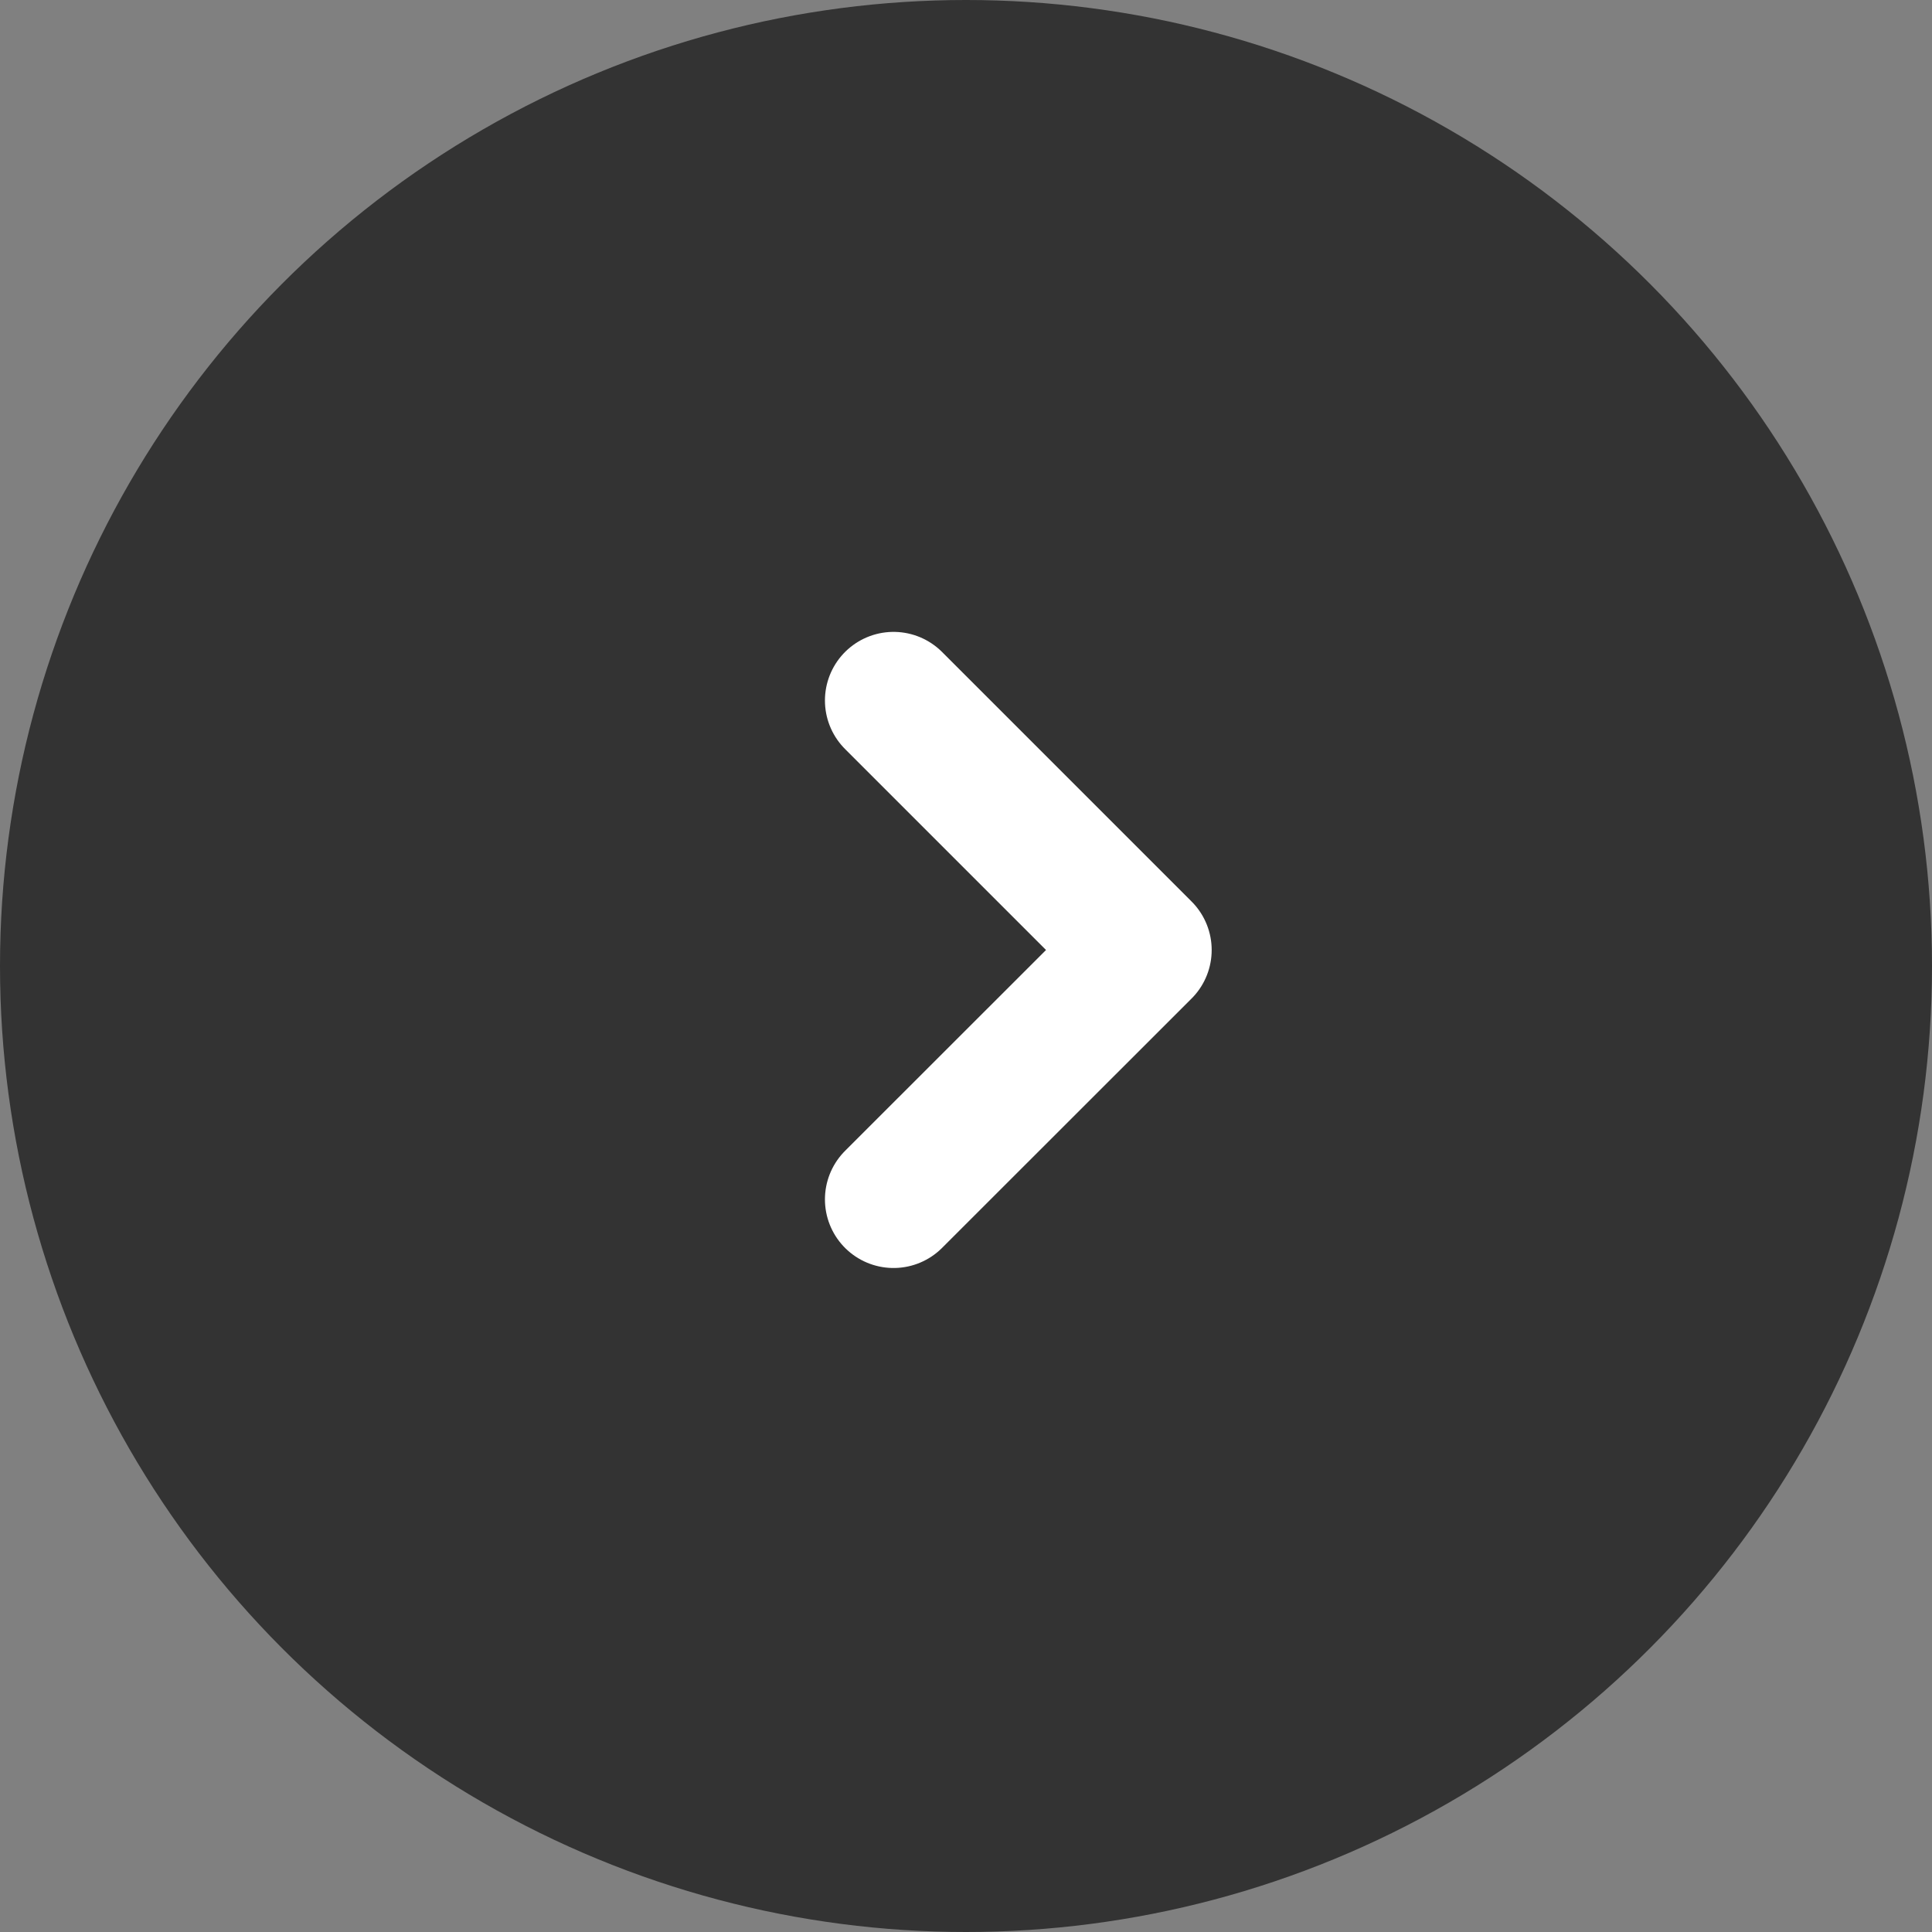
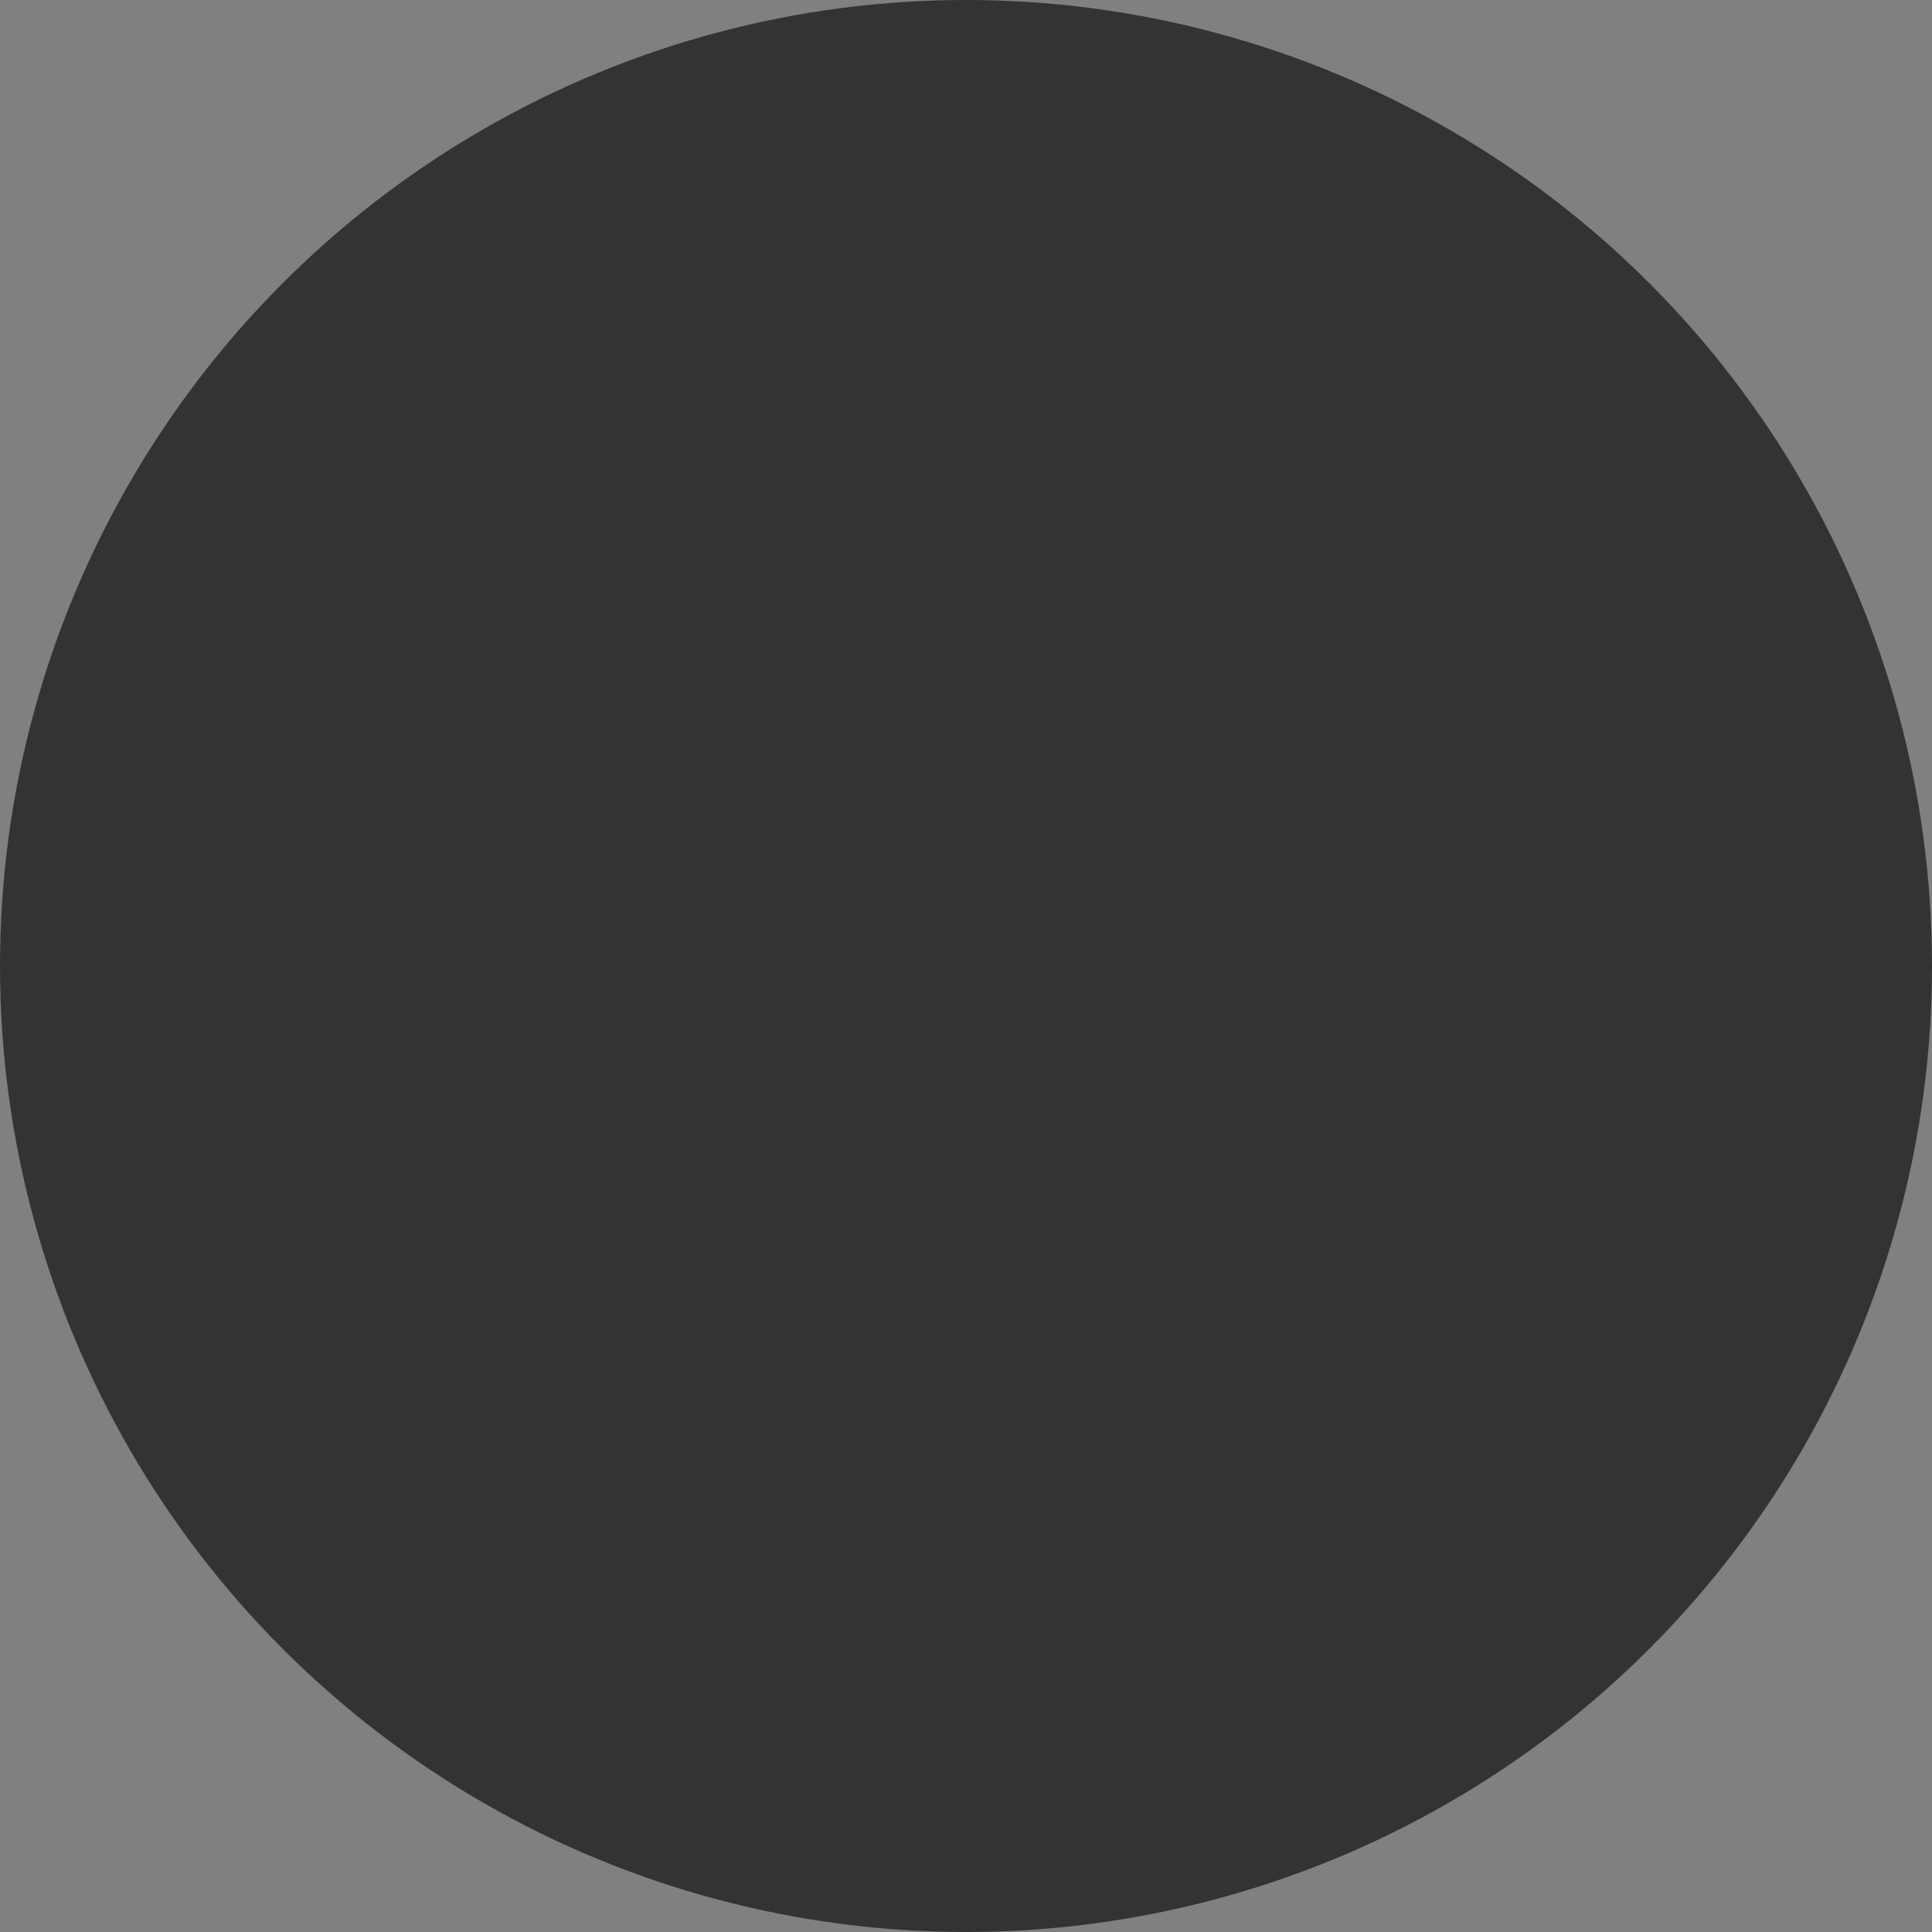
<svg xmlns="http://www.w3.org/2000/svg" width="40" height="40" viewBox="0 0 40 40">
  <rect x="0" y="0" width="40" height="40" fill="#808080" stroke="none" />
  <g id="グループ_921" data-name="グループ 921" transform="translate(-264.159 -4530.106)">
    <ellipse id="楕円形_9" data-name="楕円形 9" cx="20" cy="20" rx="20" ry="20" transform="translate(264.159 4530.106)" fill="#333" />
-     <path id="パス_1054" data-name="パス 1054" d="M628.354,3643.163,633.52,3638l-5.166-5.166" transform="translate(-345.695 911.775)" fill="none" stroke="#fff" stroke-linecap="round" stroke-linejoin="round" stroke-width="2.841" />
  </g>
</svg>